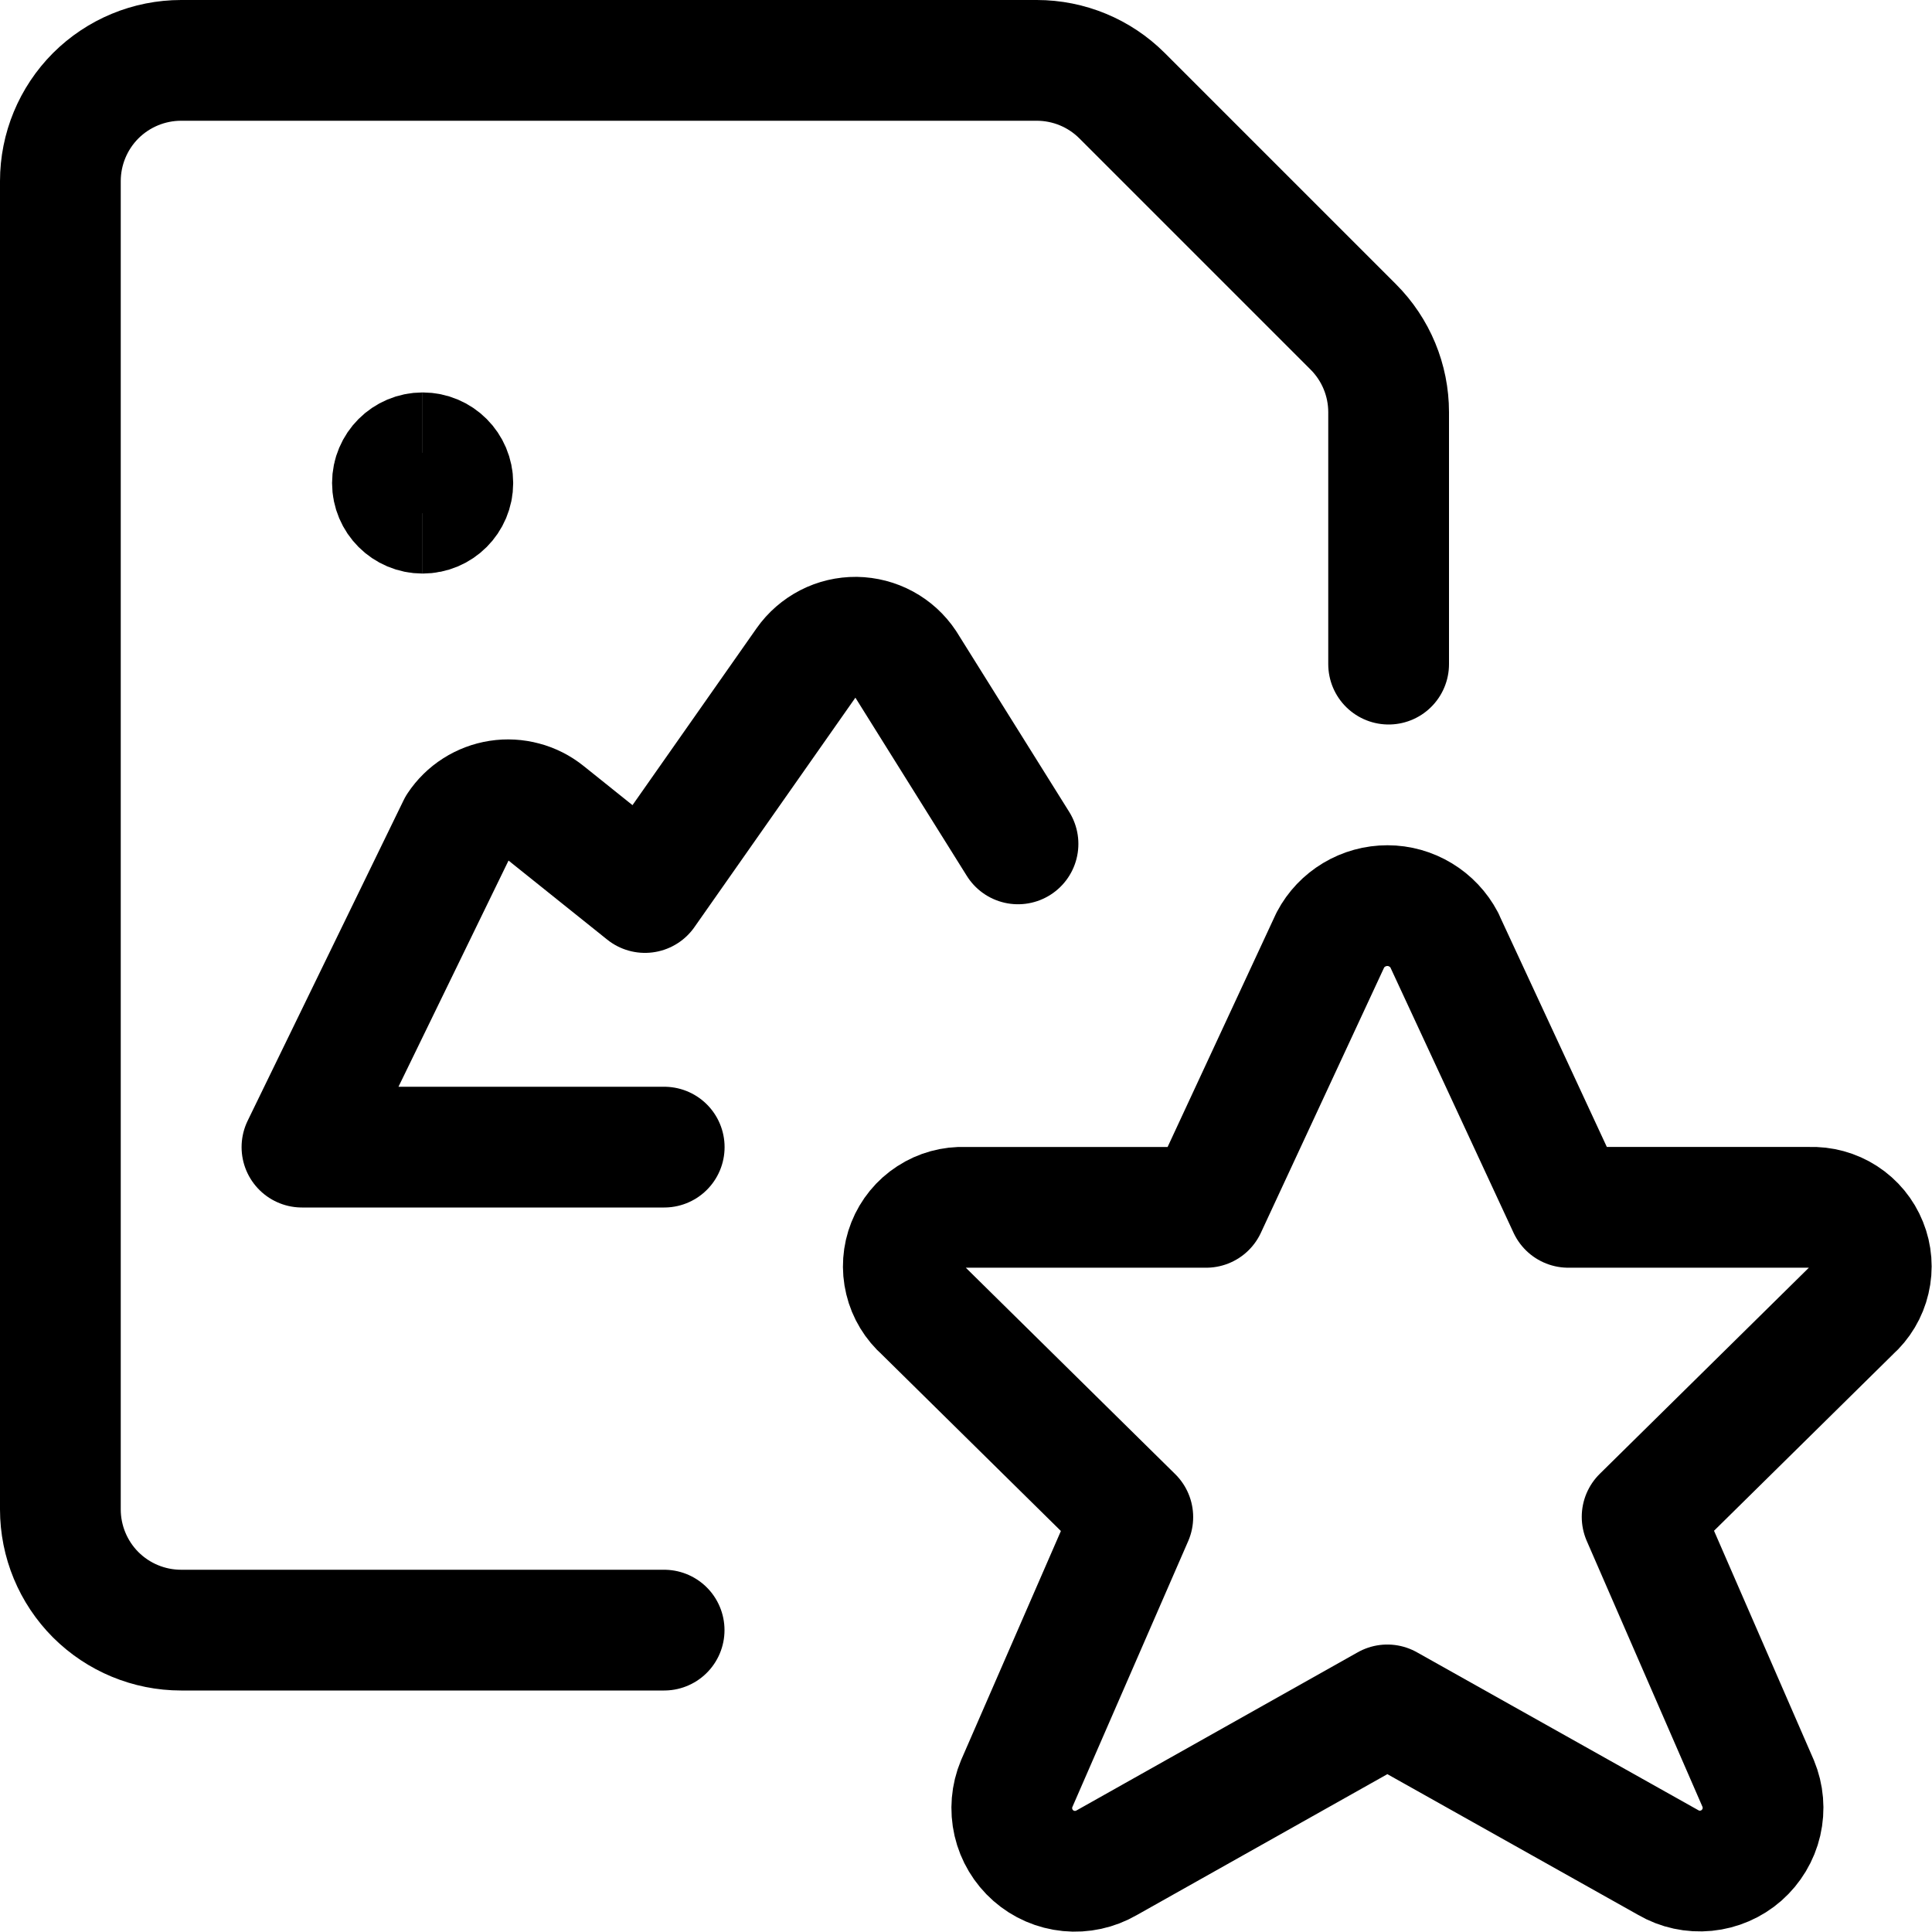
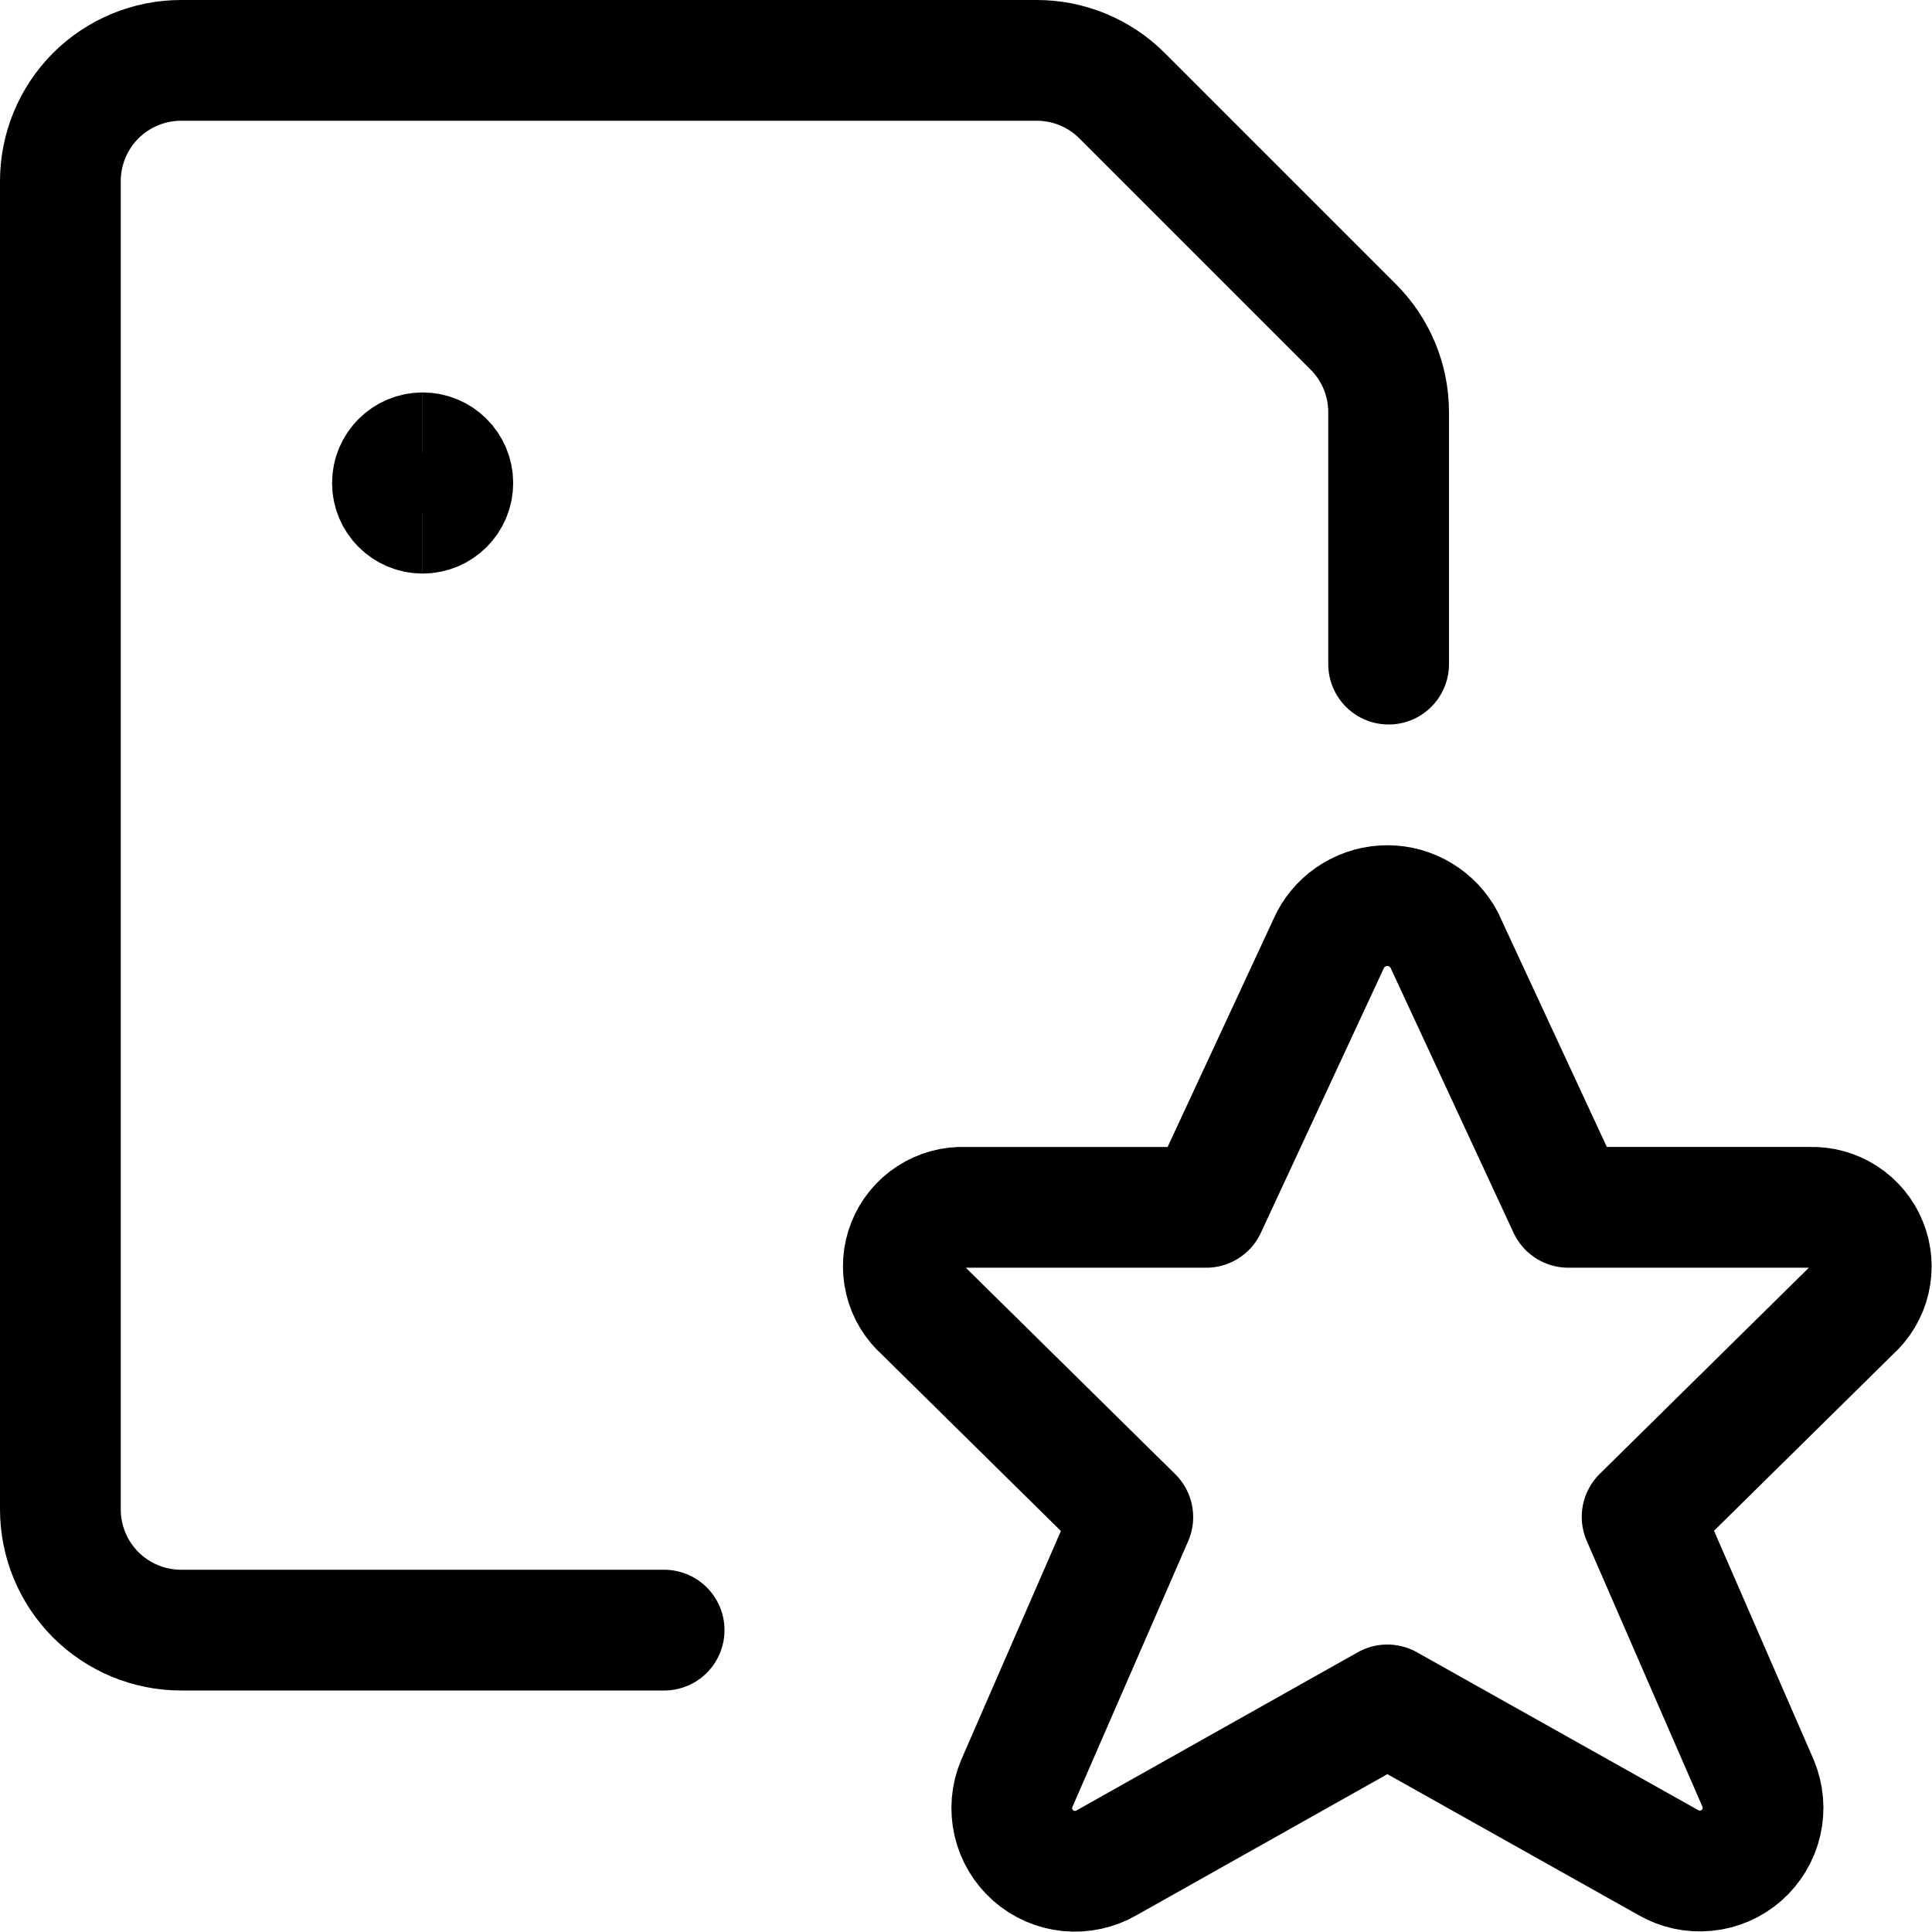
<svg xmlns="http://www.w3.org/2000/svg" fill="none" viewBox="0 0 24 24" id="Image-File-Star--Streamline-Ultimate">
  <desc>Image File Star Streamline Icon: https://streamlinehq.com</desc>
  <path stroke="#000000" stroke-linecap="round" stroke-linejoin="round" d="m17.941 11.678 1.541 3.32h3c0.151 -0.006 0.301 0.035 0.428 0.117 0.127 0.082 0.226 0.202 0.282 0.342 0.057 0.14 0.069 0.295 0.034 0.442 -0.034 0.147 -0.114 0.281 -0.227 0.381l-2.6 2.563 1.442 3.313c0.063 0.152 0.077 0.319 0.04 0.479 -0.037 0.16 -0.124 0.304 -0.247 0.413 -0.123 0.108 -0.278 0.175 -0.441 0.191 -0.164 0.016 -0.328 -0.019 -0.47 -0.102l-3.489 -1.958 -3.487 1.961c-0.142 0.082 -0.307 0.118 -0.47 0.102 -0.164 -0.016 -0.318 -0.083 -0.441 -0.191 -0.123 -0.108 -0.21 -0.253 -0.247 -0.413 -0.037 -0.16 -0.023 -0.328 0.04 -0.479l1.443 -3.313 -2.6 -2.563c-0.114 -0.1 -0.195 -0.233 -0.23 -0.38 -0.036 -0.147 -0.025 -0.302 0.031 -0.443 0.056 -0.141 0.154 -0.261 0.282 -0.344 0.127 -0.083 0.277 -0.124 0.428 -0.118h3l1.544 -3.323c0.068 -0.129 0.17 -0.236 0.295 -0.311 0.125 -0.075 0.268 -0.114 0.413 -0.114 0.146 0 0.288 0.04 0.413 0.116 0.124 0.075 0.226 0.183 0.294 0.312Z" stroke-width="1.5" />
  <path stroke="#000000" stroke-linecap="round" stroke-linejoin="round" d="M8.25 20.25h-6c-0.398 0 -0.779 -0.158 -1.061 -0.439C0.908 19.529 0.75 19.148 0.75 18.75V2.25c0 -0.398 0.158 -0.779 0.439 -1.061C1.471 0.908 1.852 0.75 2.25 0.75h10.629c0.398 0 0.779 0.158 1.06 0.439l2.872 2.872c0.281 0.281 0.439 0.662 0.439 1.06V8.25" stroke-width="1.5" />
  <path stroke="#000000" d="M5.25 6.375c-0.207 0 -0.375 -0.168 -0.375 -0.375s0.168 -0.375 0.375 -0.375" stroke-width="1.5" />
  <path stroke="#000000" d="M5.25 6.375c0.207 0 0.375 -0.168 0.375 -0.375s-0.168 -0.375 -0.375 -0.375" stroke-width="1.5" />
-   <path stroke="#000000" stroke-linecap="round" stroke-linejoin="round" d="m12.646 10.483 -1.396 -2.233c-0.068 -0.102 -0.159 -0.185 -0.266 -0.243 -0.107 -0.058 -0.227 -0.089 -0.349 -0.091 -0.122 -0.001 -0.243 0.027 -0.351 0.083 -0.108 0.056 -0.202 0.137 -0.272 0.237l-2 2.851 -1.232 -0.987c-0.081 -0.065 -0.175 -0.113 -0.275 -0.139 -0.1 -0.027 -0.205 -0.033 -0.308 -0.017 -0.103 0.016 -0.201 0.053 -0.289 0.109 -0.088 0.056 -0.163 0.13 -0.22 0.216l-1.937 3.981h4.5" stroke-width="1.5" />
</svg>